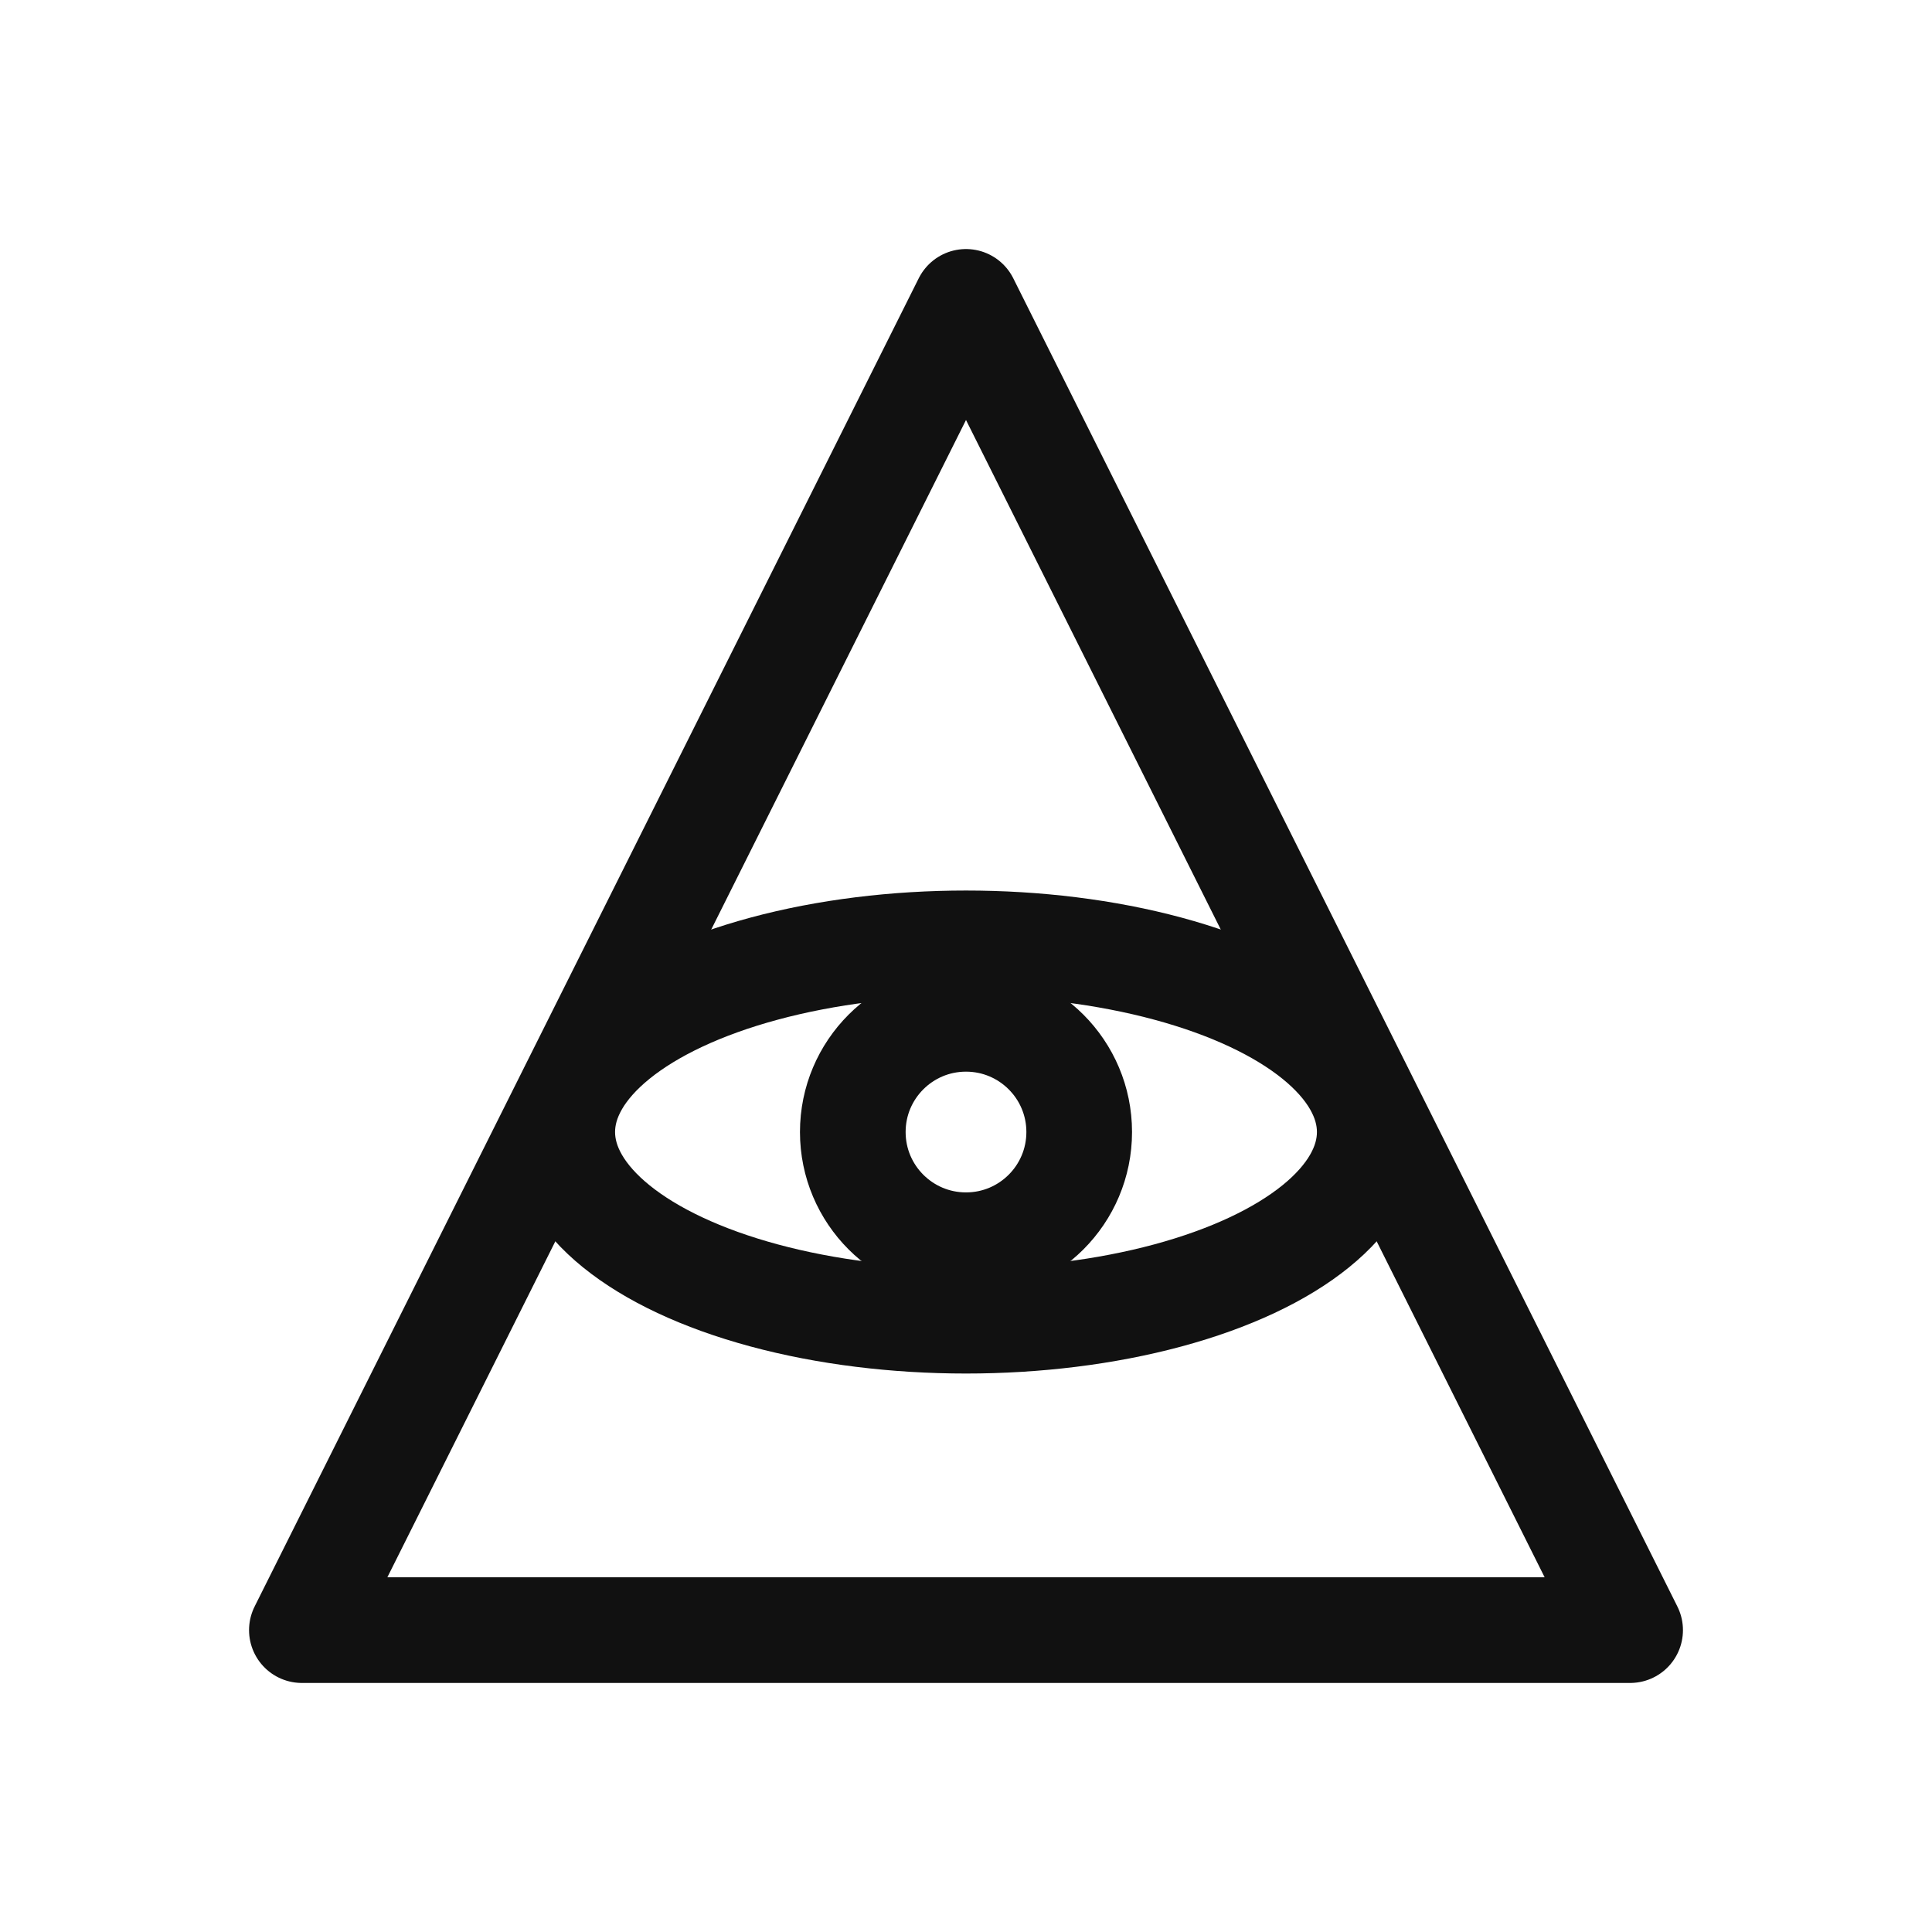
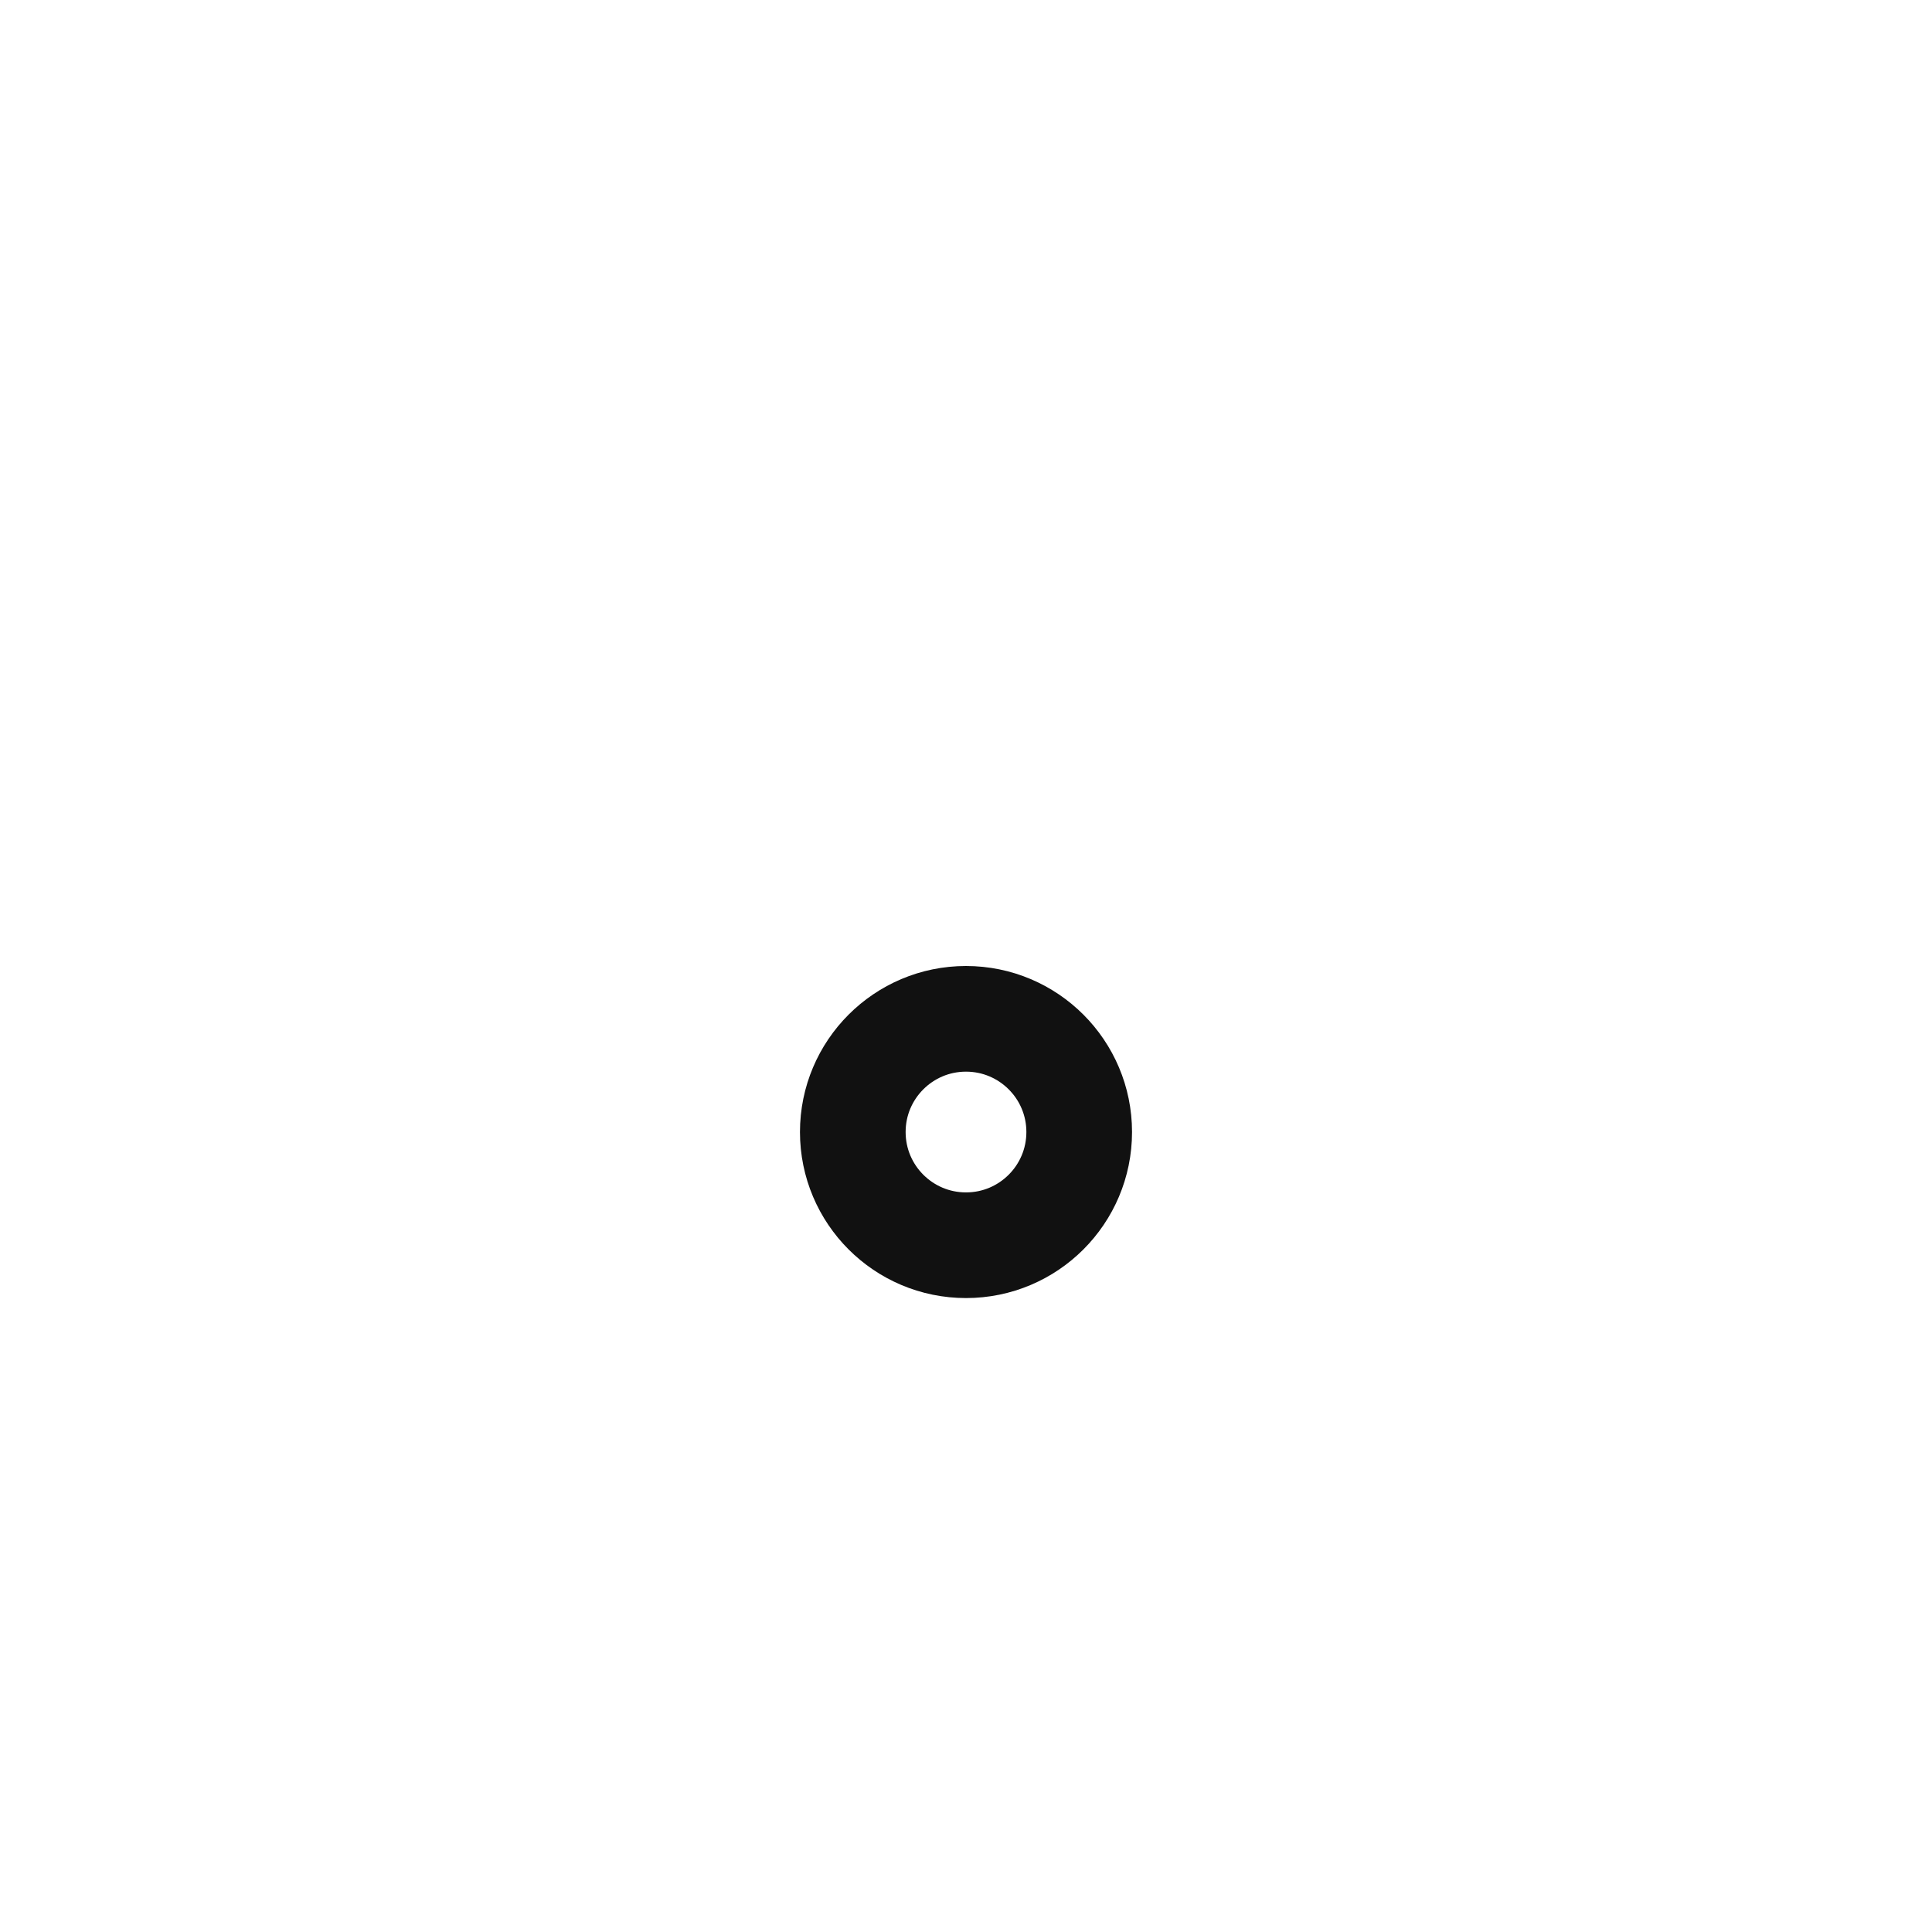
<svg xmlns="http://www.w3.org/2000/svg" viewBox="0 0 512 512">
  <defs>
    <style>
      .ink { stroke:#111; fill: none }
    </style>
  </defs>
-   <path d="M256 80 L80 432 L432 432 Z" class="ink" stroke-width="28" stroke-linejoin="round" stroke-linecap="round" />
-   <ellipse cx="256" cy="300" rx="107" ry="50" class="ink" stroke-width="28" stroke-linecap="round" stroke-linejoin="round" />
  <circle cx="256" cy="300" r="30" class="ink" stroke-width="28" />
</svg>